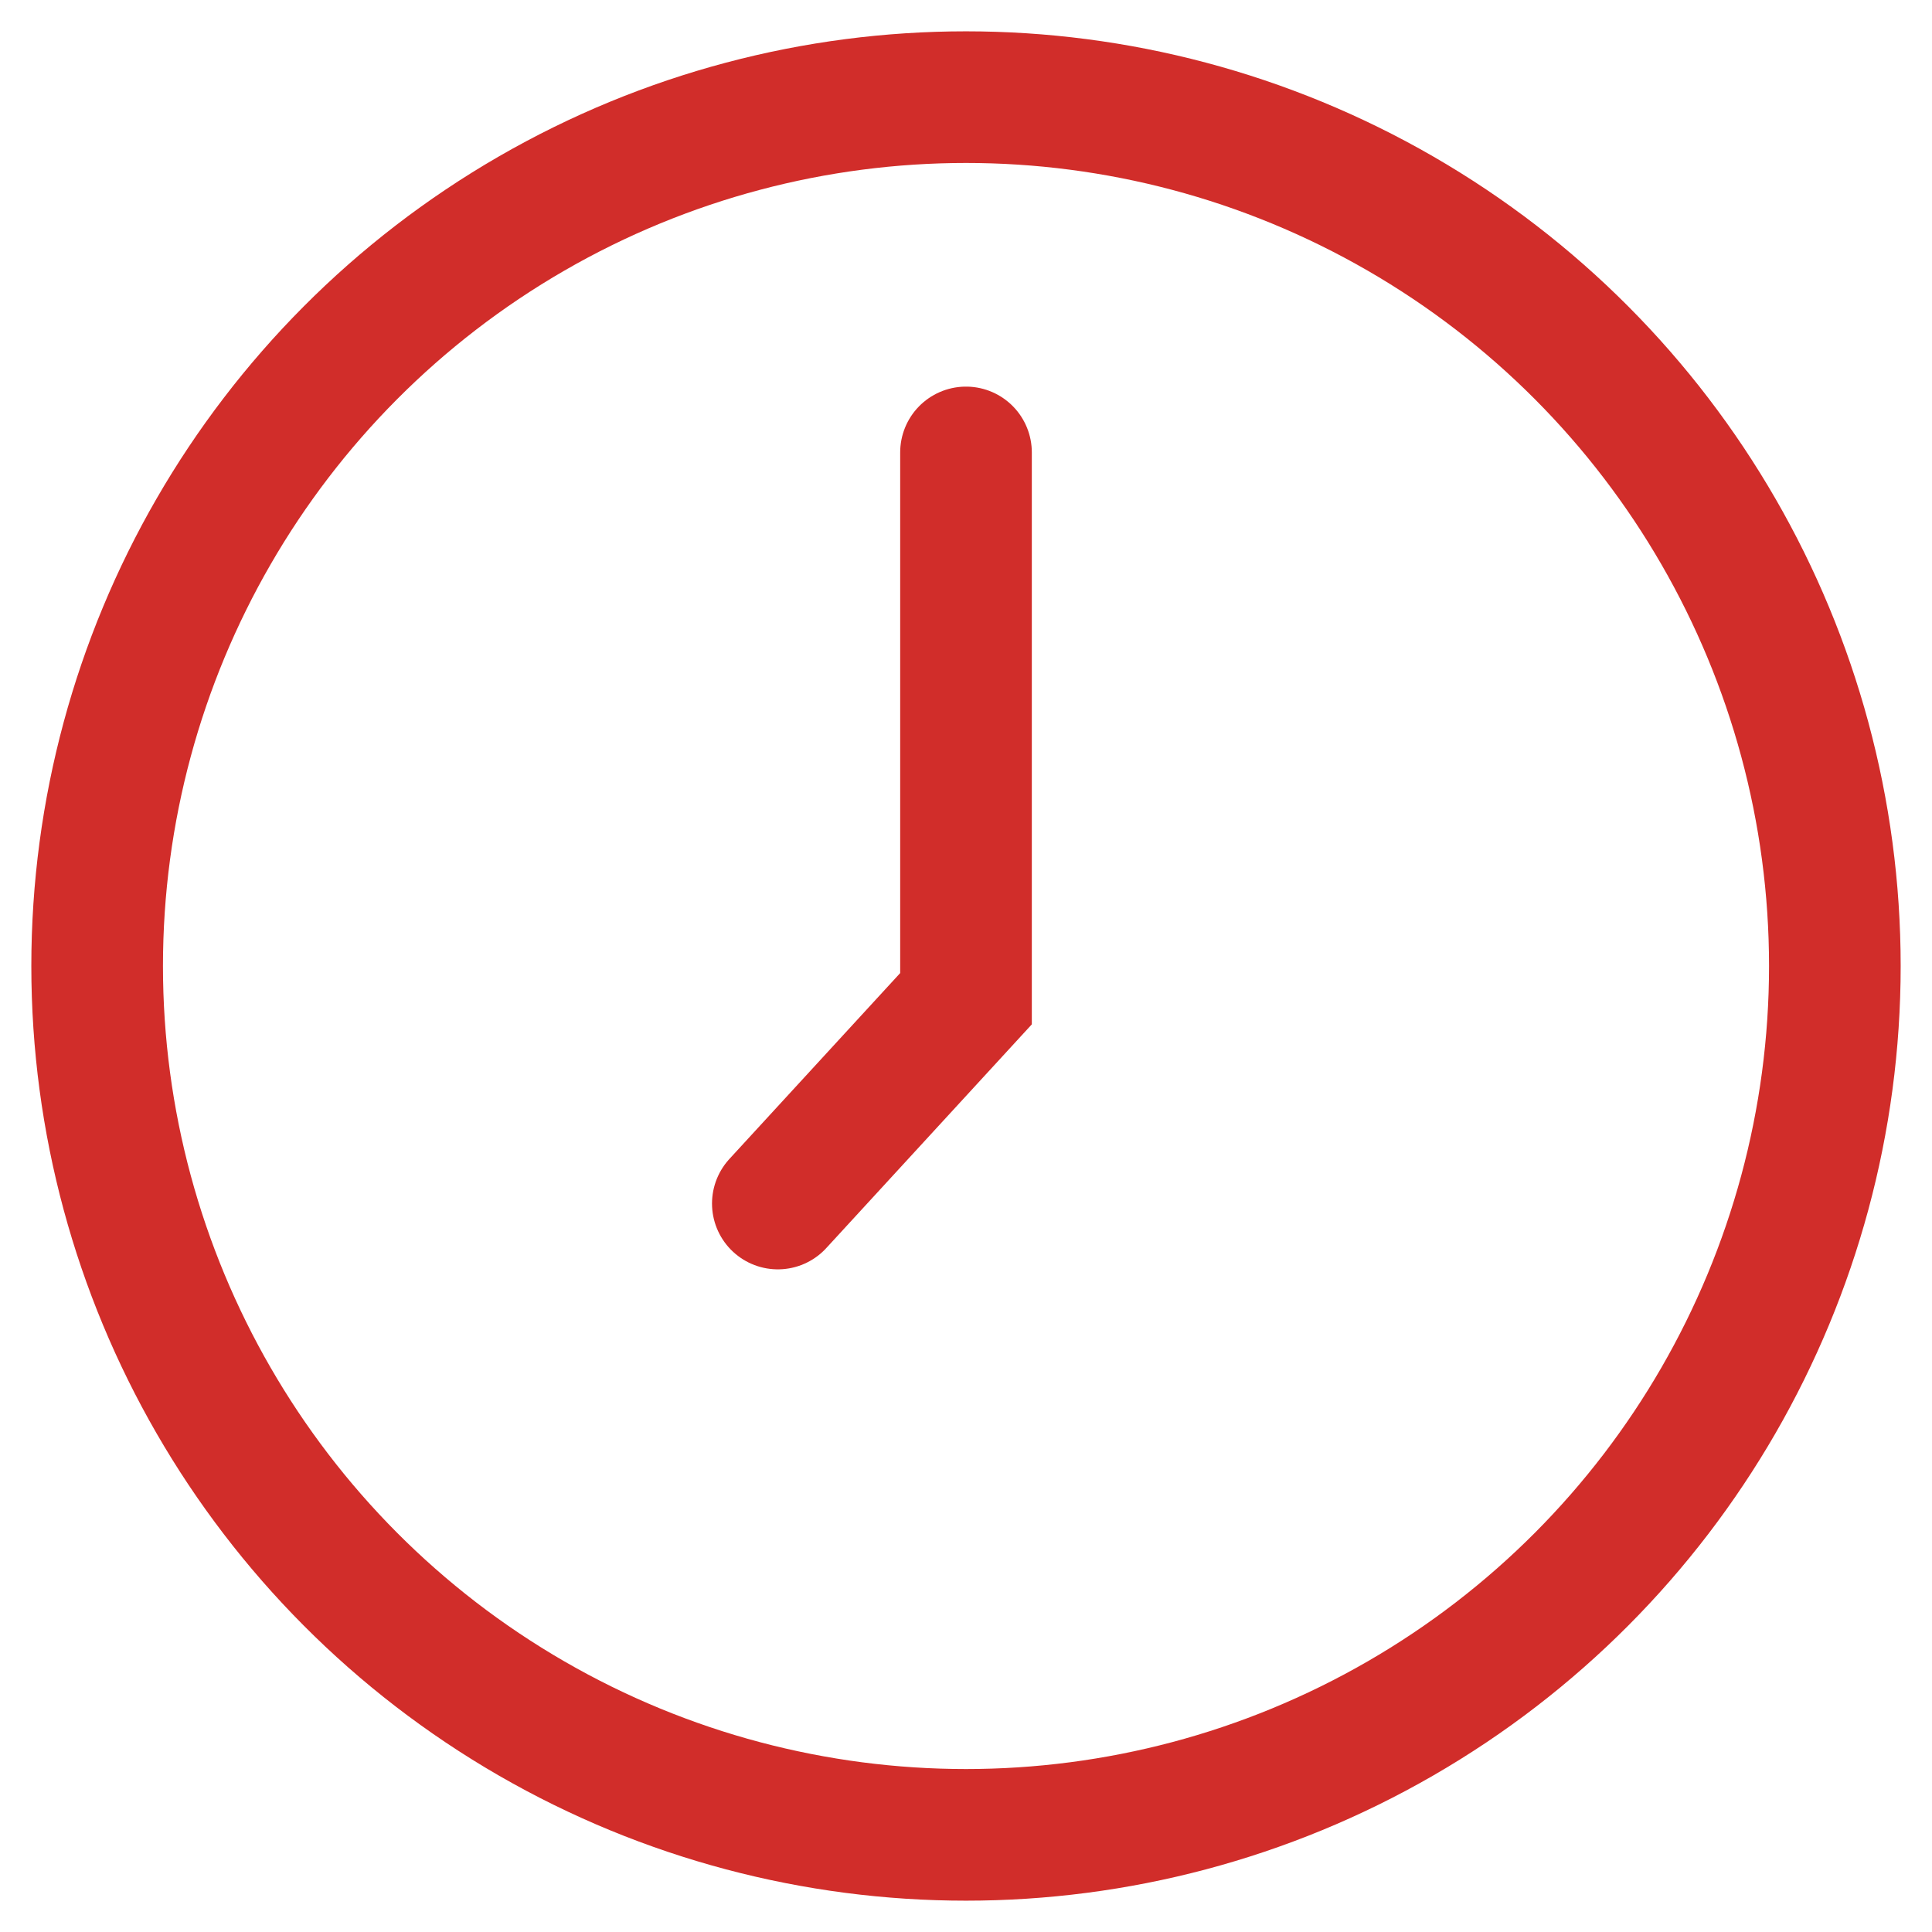
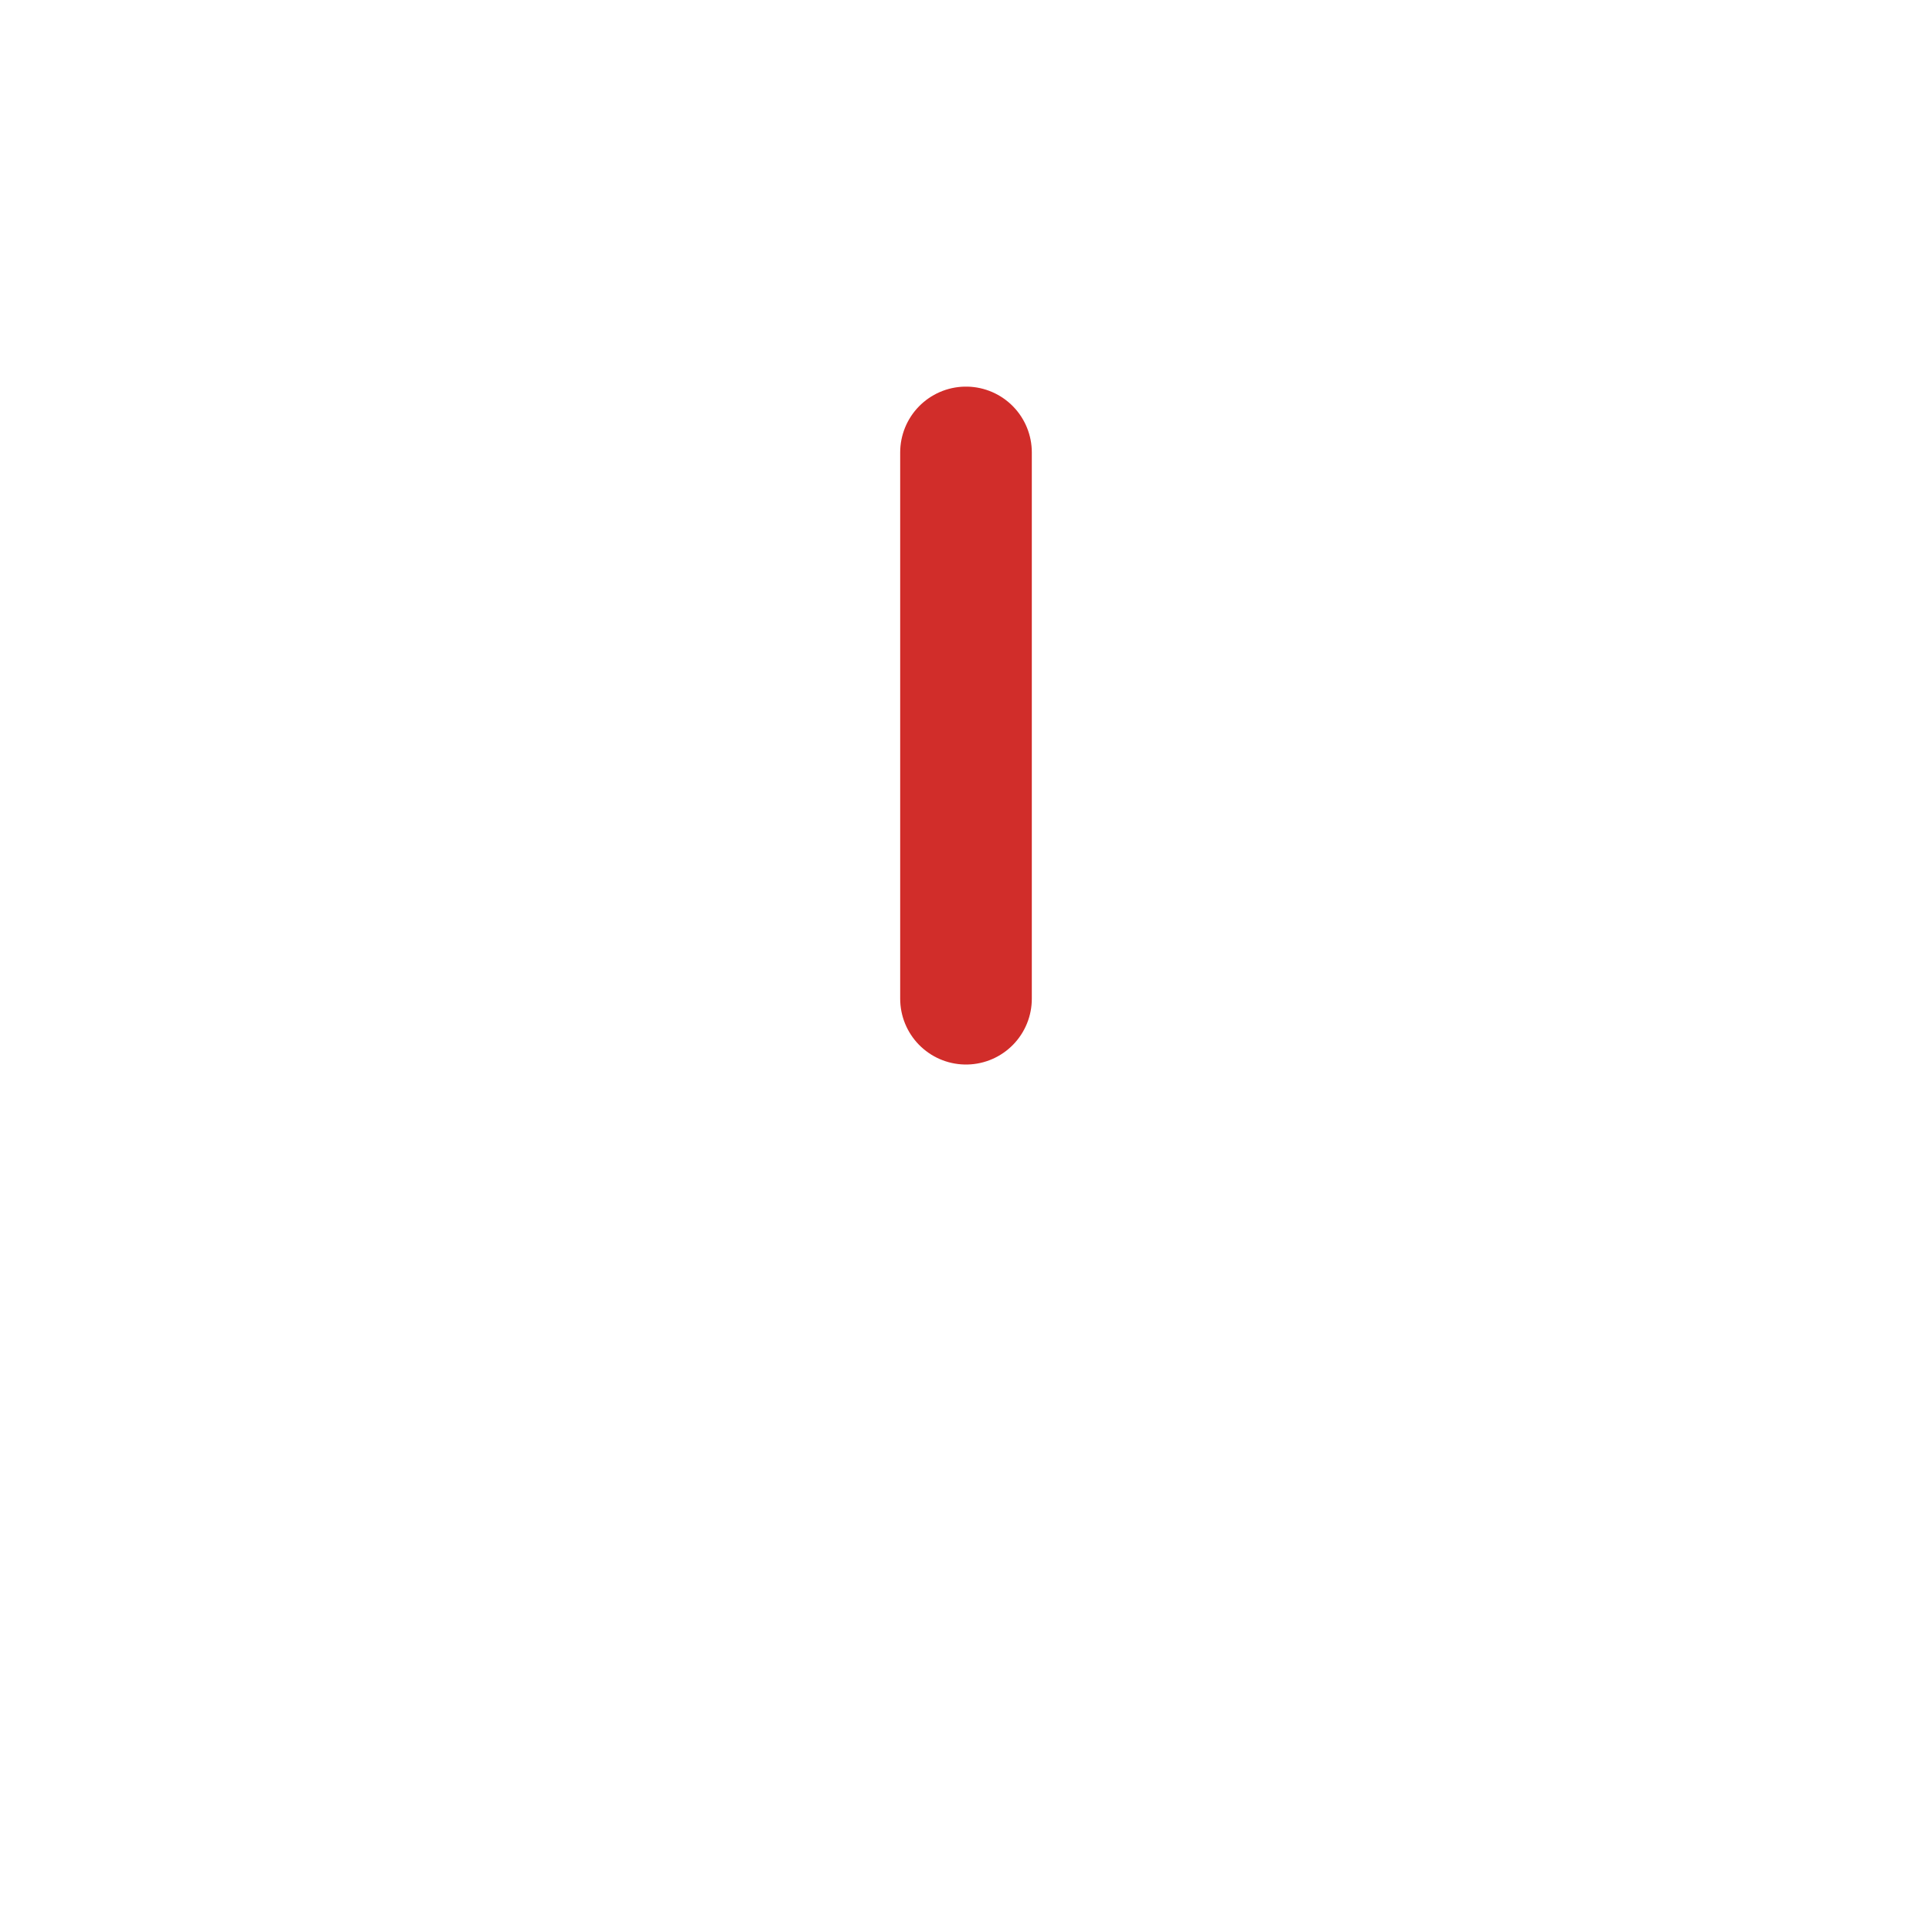
<svg xmlns="http://www.w3.org/2000/svg" width="29.354" height="29.354" viewBox="0 0 29.354 29.354">
  <defs>
    <clipPath id="clip-path">
      <rect id="Rectangle_4" data-name="Rectangle 4" width="29.354" height="29.354" fill="none" stroke="#d12d2a" stroke-linecap="round" stroke-width="2" />
    </clipPath>
  </defs>
  <g id="Group_9" data-name="Group 9" transform="translate(0 0)">
    <g id="Group_8" data-name="Group 8" transform="translate(0 0)" clip-path="url(#clip-path)">
      <g id="Ellipse_1" data-name="Ellipse 1" transform="translate(0.476 0.476)" fill="none" stroke="#d12d2a" stroke-linecap="round" stroke-width="2">
-         <circle cx="14.201" cy="14.201" r="14.201" stroke="none" />
-         <circle cx="14.201" cy="14.201" r="13.201" fill="none" />
-       </g>
-       <path id="Path_6" data-name="Path 6" d="M15.276,5.288v8.3L12.417,16.7" transform="translate(-0.599 1.586)" fill="none" stroke="#d12d2a" stroke-linecap="round" stroke-width="2" />
+         </g>
+       <path id="Path_6" data-name="Path 6" d="M15.276,5.288v8.3" transform="translate(-0.599 1.586)" fill="none" stroke="#d12d2a" stroke-linecap="round" stroke-width="2" />
    </g>
  </g>
</svg>